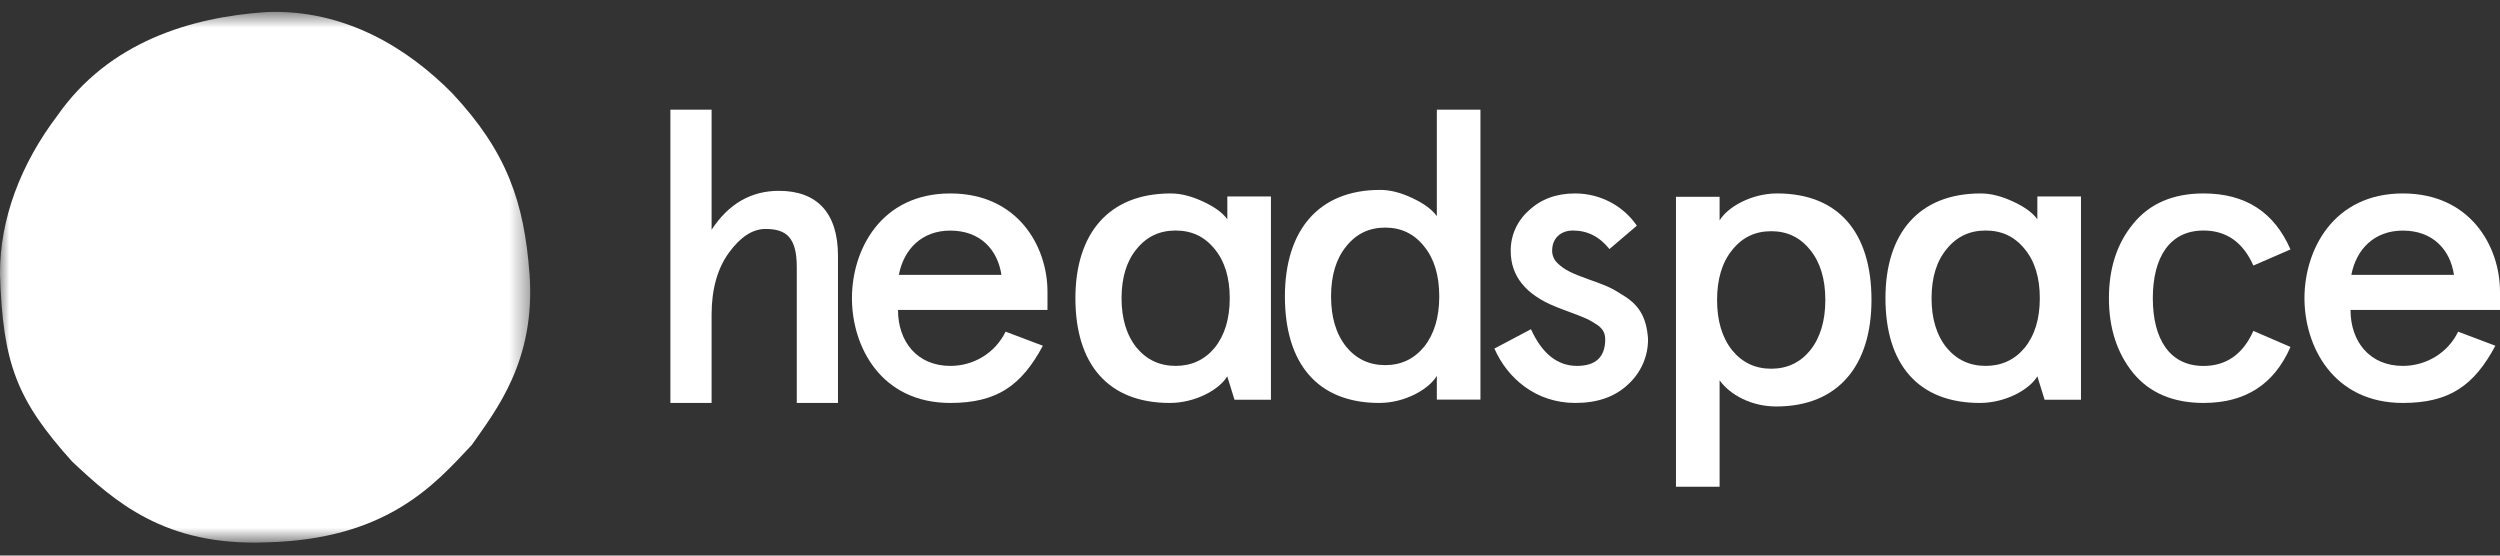
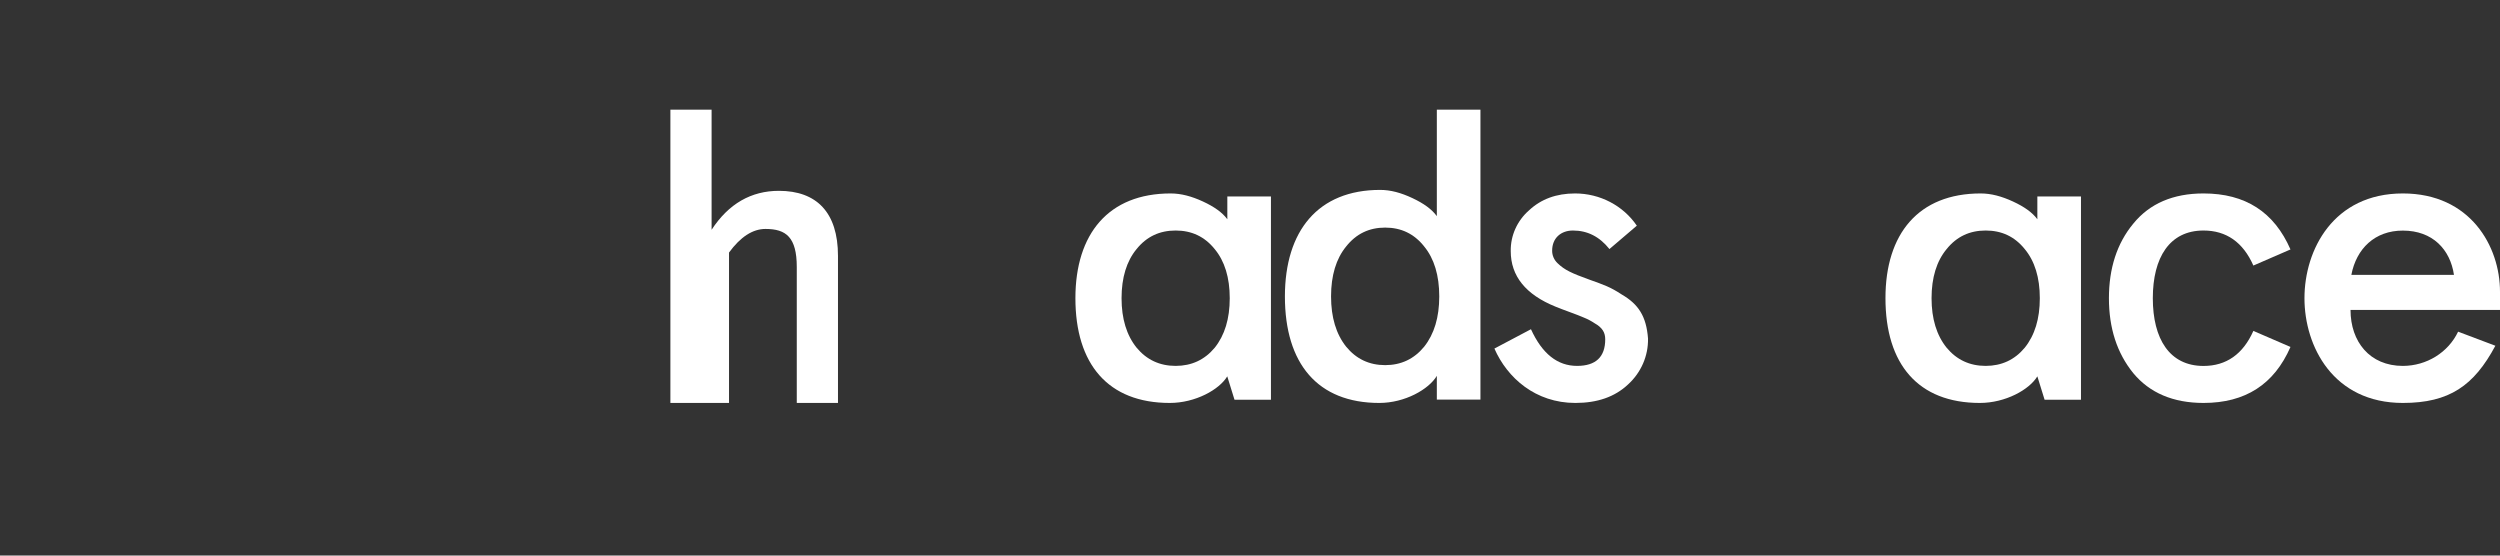
<svg xmlns="http://www.w3.org/2000/svg" width="135" height="30" viewBox="0 0 135 30" fill="none">
  <rect x="0" y="0" width="135" height="30" fill="#333333" stroke="none" />
-   <path fill-rule="evenodd" clip-rule="evenodd" d="M36.201 5.921H38.426V12.408C39.346 10.998 40.566 10.305 42.063 10.305C44.095 10.305 45.251 11.468 45.251 13.817V21.759H43.026V14.421C43.026 12.81 42.448 12.363 41.335 12.363C40.651 12.363 39.987 12.787 39.367 13.638C38.747 14.488 38.426 15.606 38.426 16.994V21.758H36.201V5.921Z" fill="white" />
-   <path fill-rule="evenodd" clip-rule="evenodd" d="M48.538 14.843H54.077C53.873 13.472 52.924 12.452 51.318 12.452C49.804 12.45 48.809 13.429 48.538 14.843ZM56.564 16.735H48.492C48.492 18.454 49.532 19.759 51.318 19.759C52.585 19.759 53.737 19.063 54.303 17.91L56.315 18.67C55.161 20.824 53.83 21.759 51.318 21.759C47.566 21.759 46.005 18.713 46.005 16.103C46.005 13.493 47.566 10.446 51.318 10.446C54.958 10.446 56.564 13.296 56.564 15.755V16.735Z" fill="white" />
+   <path fill-rule="evenodd" clip-rule="evenodd" d="M36.201 5.921H38.426V12.408C39.346 10.998 40.566 10.305 42.063 10.305C44.095 10.305 45.251 11.468 45.251 13.817V21.759H43.026V14.421C43.026 12.81 42.448 12.363 41.335 12.363C40.651 12.363 39.987 12.787 39.367 13.638V21.758H36.201V5.921Z" fill="white" />
  <path fill-rule="evenodd" clip-rule="evenodd" d="M71.877 16.006C71.877 17.134 72.149 18.039 72.693 18.722C73.237 19.385 73.939 19.717 74.799 19.717C75.659 19.717 76.361 19.385 76.905 18.722C77.449 18.037 77.72 17.131 77.72 16.006C77.72 14.877 77.449 13.971 76.905 13.308C76.362 12.622 75.661 12.29 74.799 12.29C73.938 12.29 73.237 12.622 72.693 13.308C72.15 13.971 71.877 14.877 71.877 16.006ZM74.527 10.255C75.093 10.255 75.66 10.41 76.271 10.698C76.882 10.985 77.313 11.295 77.589 11.671V5.921H79.944V21.577H77.589V20.296C77.155 21.026 75.863 21.759 74.481 21.759C71.152 21.759 69.385 19.636 69.385 16.009C69.386 12.466 71.175 10.255 74.527 10.255Z" fill="white" />
  <path fill-rule="evenodd" clip-rule="evenodd" d="M88.389 12.187L86.91 13.449C86.371 12.775 85.721 12.448 84.936 12.448C84.309 12.448 83.816 12.839 83.816 13.536C83.814 13.789 83.919 14.032 84.105 14.21C84.487 14.58 84.868 14.754 85.832 15.102C86.616 15.384 86.953 15.494 87.581 15.907C88.477 16.429 88.903 17.082 88.993 18.279C89.011 19.216 88.621 20.116 87.917 20.758C87.2 21.433 86.258 21.759 85.07 21.759C82.918 21.759 81.393 20.41 80.698 18.822L82.672 17.778C83.277 19.105 84.106 19.758 85.16 19.758C86.169 19.758 86.682 19.279 86.682 18.322C86.682 17.953 86.526 17.689 86.103 17.452C85.921 17.33 85.727 17.228 85.523 17.147C85.187 16.995 84.357 16.712 84.001 16.56C82.386 15.907 81.579 14.907 81.58 13.557C81.567 12.721 81.926 11.92 82.566 11.36C83.216 10.751 84.045 10.446 85.055 10.446C86.397 10.446 87.649 11.1 88.389 12.187Z" fill="white" />
-   <path fill-rule="evenodd" clip-rule="evenodd" d="M98.568 16.2C98.568 15.072 98.296 14.165 97.753 13.502C97.209 12.816 96.507 12.485 95.645 12.485C94.782 12.485 94.082 12.816 93.538 13.502C92.994 14.165 92.722 15.075 92.722 16.2C92.722 17.325 92.994 18.234 93.538 18.916C94.082 19.58 94.784 19.911 95.645 19.911C96.505 19.911 97.208 19.58 97.753 18.916C98.296 18.231 98.568 17.324 98.568 16.196V16.2ZM95.917 21.949C94.58 21.949 93.427 21.33 92.858 20.535V26.284H90.502V10.629H92.858V11.906C93.289 11.176 94.58 10.446 95.963 10.446C99.293 10.446 101.06 12.569 101.06 16.196C101.06 19.733 99.27 21.949 95.917 21.949Z" fill="white" />
  <path fill-rule="evenodd" clip-rule="evenodd" d="M123.686 18.735C122.803 20.758 121.248 21.759 118.989 21.759C117.351 21.759 116.079 21.215 115.196 20.149C114.313 19.061 113.882 17.713 113.882 16.103C113.882 14.493 114.313 13.145 115.196 12.079C116.079 10.991 117.351 10.446 118.989 10.446C121.251 10.446 122.803 11.448 123.686 13.47L121.682 14.34C121.125 13.078 120.219 12.448 118.989 12.448C117.157 12.448 116.252 13.905 116.252 16.104C116.252 18.304 117.158 19.761 118.989 19.761C120.217 19.761 121.122 19.128 121.682 17.869L123.686 18.735Z" fill="white" />
  <path fill-rule="evenodd" clip-rule="evenodd" d="M126.973 14.843H132.514C132.312 13.472 131.361 12.452 129.756 12.452C128.239 12.45 127.244 13.429 126.973 14.843ZM135 16.735H126.928C126.928 18.454 127.968 19.759 129.755 19.759C131.039 19.756 132.204 19.034 132.738 17.91L134.75 18.67C133.598 20.824 132.266 21.759 129.755 21.759C126.001 21.759 124.441 18.713 124.441 16.103C124.441 13.493 126.001 10.446 129.755 10.446C133.395 10.446 135 13.296 135 15.755V16.735Z" fill="white" />
  <path fill-rule="evenodd" clip-rule="evenodd" d="M60.564 16.103C60.564 17.213 60.836 18.105 61.38 18.779C61.924 19.432 62.626 19.758 63.486 19.758C64.347 19.757 65.049 19.431 65.593 18.779C66.135 18.104 66.406 17.212 66.406 16.103C66.406 14.993 66.134 14.101 65.591 13.448C65.047 12.774 64.347 12.448 63.484 12.448C62.621 12.448 61.921 12.774 61.377 13.448C60.836 14.101 60.564 14.993 60.564 16.103ZM63.214 10.446C63.78 10.446 64.347 10.599 64.959 10.881C65.57 11.164 66 11.469 66.276 11.839V10.609H68.631V21.585H66.663L66.272 20.323C65.842 21.041 64.551 21.759 63.169 21.759C59.839 21.759 58.072 19.671 58.072 16.103C58.072 12.622 59.862 10.446 63.214 10.446Z" fill="white" />
  <path fill-rule="evenodd" clip-rule="evenodd" d="M104.304 16.103C104.304 17.213 104.576 18.105 105.12 18.779C105.664 19.432 106.366 19.758 107.227 19.758C108.088 19.757 108.791 19.431 109.334 18.779C109.878 18.104 110.15 17.212 110.15 16.103C110.15 14.993 109.878 14.101 109.334 13.448C108.791 12.774 108.09 12.448 107.227 12.448C106.364 12.448 105.664 12.774 105.12 13.448C104.576 14.101 104.304 14.993 104.304 16.103ZM106.955 10.446C107.521 10.446 108.088 10.599 108.7 10.881C109.312 11.164 109.742 11.469 110.017 11.839V10.609H112.373V21.585H110.408L110.017 20.323C109.586 21.041 108.295 21.759 106.913 21.759C103.582 21.759 101.815 19.671 101.815 16.103C101.812 12.622 103.602 10.446 106.955 10.446Z" fill="white" />
  <mask id="mask0" mask-type="alpha" maskUnits="userSpaceOnUse" x="0" y="0" width="29" height="30">
    <path d="M0 0.642H28.631V29.301H0V0.642Z" fill="white" />
  </mask>
  <g mask="url(#mask0)">
-     <path fill-rule="evenodd" clip-rule="evenodd" d="M28.597 14.804C28.93 19.499 26.775 22.163 25.477 24.026C23.456 26.182 20.896 29.122 14.393 29.287C8.877 29.508 6.166 27.052 3.891 24.919C0.924 21.617 0.149 19.664 0 14.804C-0.014 11.824 1.121 8.851 3.105 6.234C5.886 2.258 10.309 0.925 14.393 0.651C18.678 0.483 22.087 2.67 24.413 5.028C27.391 8.206 28.305 10.936 28.595 14.804" fill="white" />
-   </g>
+     </g>
</svg>